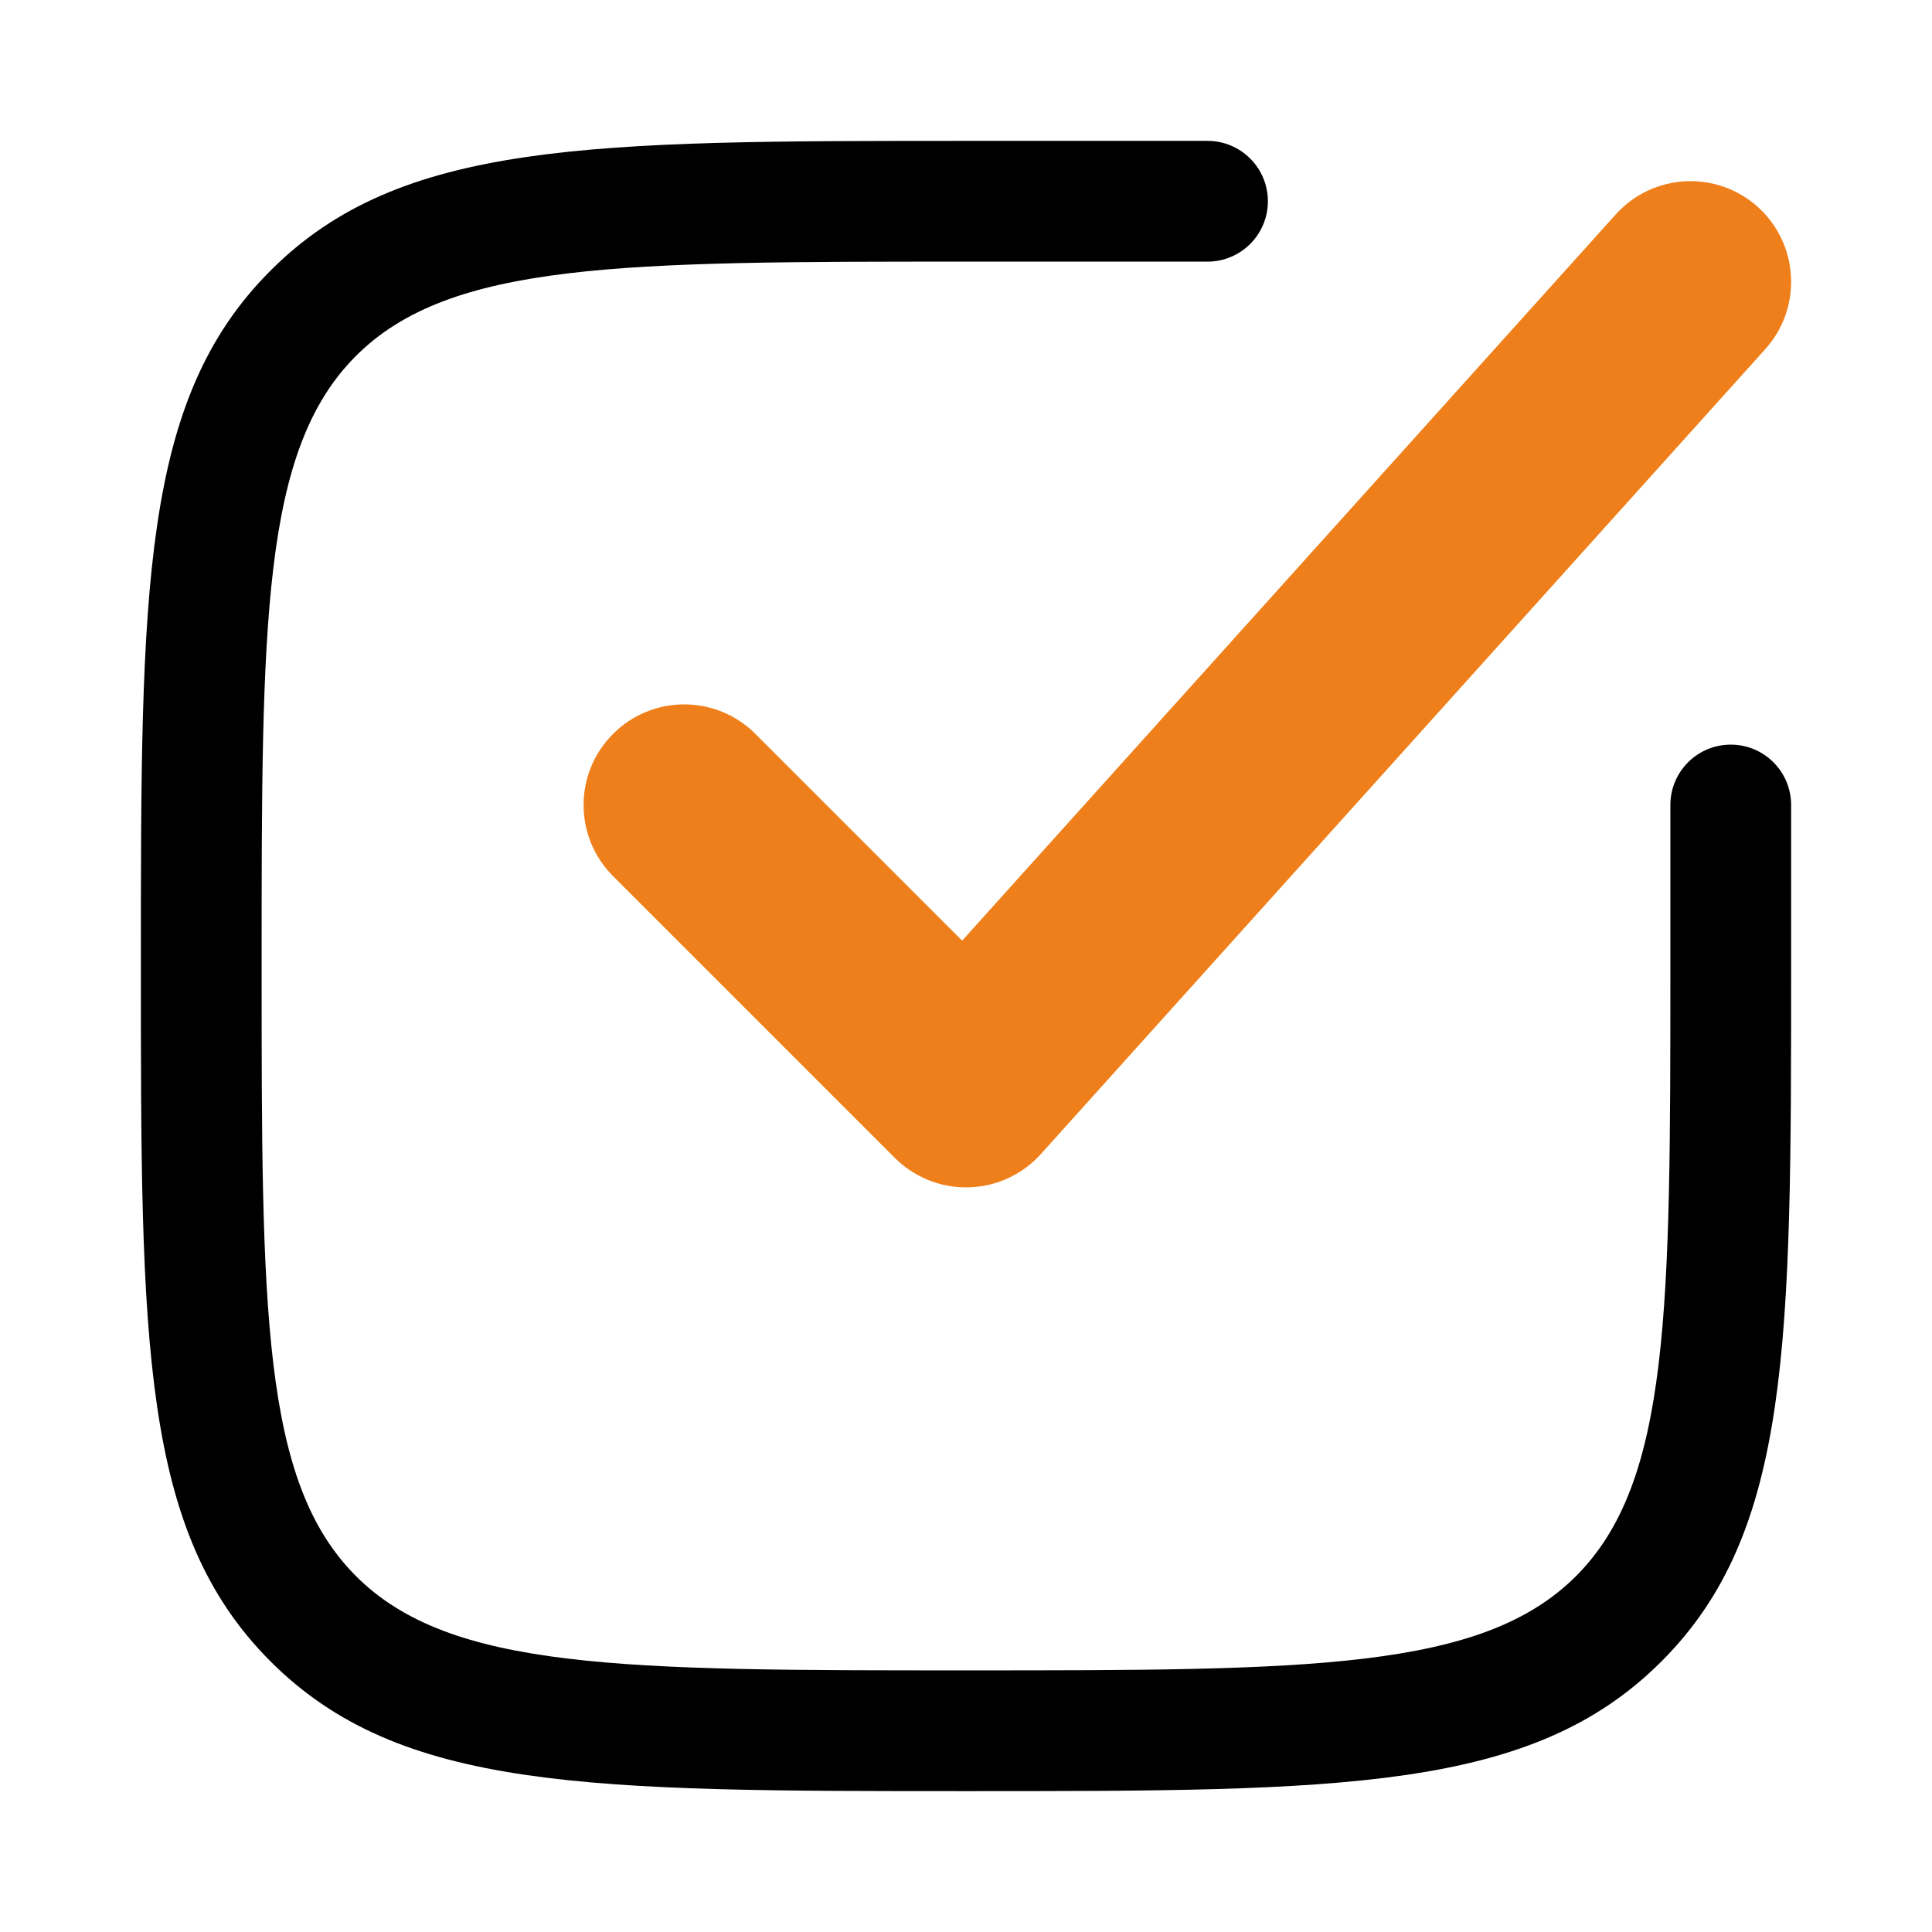
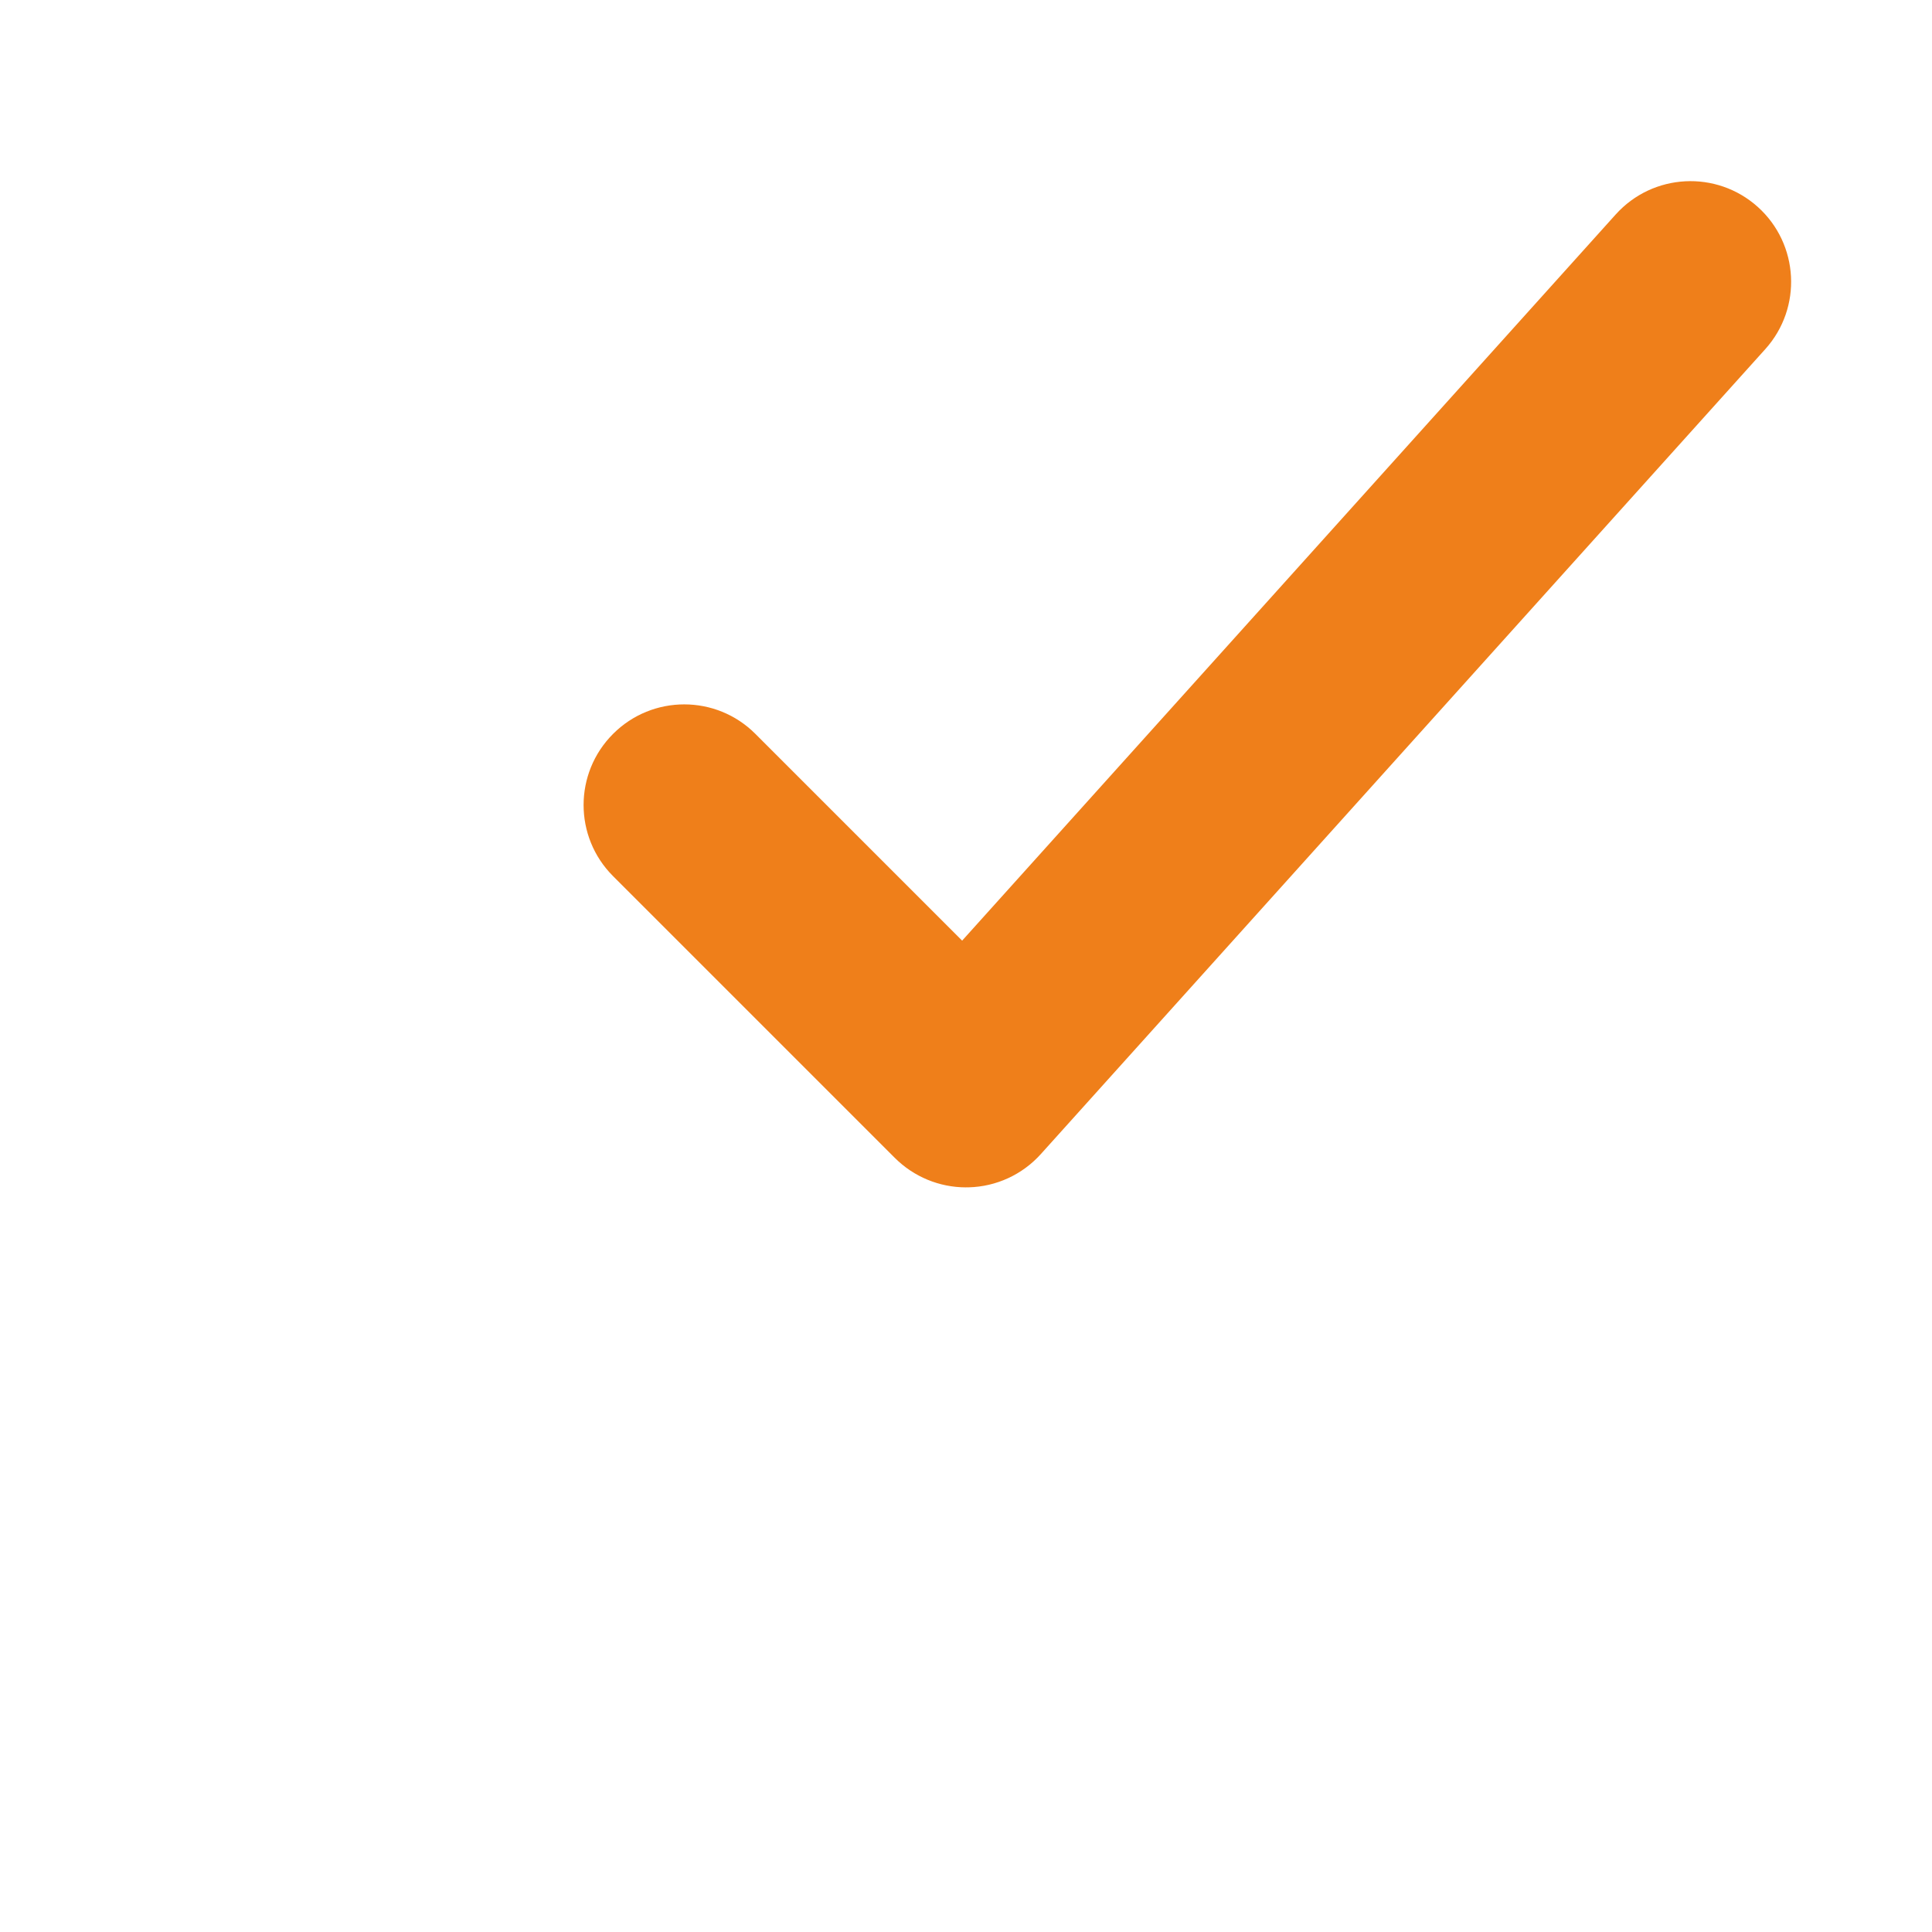
<svg xmlns="http://www.w3.org/2000/svg" id="Layer_1" viewBox="0 0 48 48">
  <defs>
    <style>
      .cls-1 {
        fill: #ef7f1a;
      }
    </style>
  </defs>
-   <path d="M24,44.5c-9.359,0-14.056,0-17.278-3.222-3.222-3.223-3.222-7.92-3.222-17.278s0-14.057,3.222-17.278c3.221-3.222,7.919-3.222,17.278-3.222h6c.828,0,1.5.671,1.5,1.5s-.672,1.5-1.5,1.5h-6c-8.531,0-12.813,0-15.157,2.343s-2.343,6.625-2.343,15.157,0,12.813,2.343,15.157c2.343,2.343,6.625,2.343,15.157,2.343s12.813,0,15.157-2.343c2.343-2.344,2.343-6.626,2.343-15.157v-4c0-.829.672-1.5,1.5-1.5s1.5.671,1.5,1.5v4c0,9.358,0,14.056-3.222,17.278-3.223,3.222-7.92,3.222-17.278,3.222Z" />
  <path class="cls-1" d="M24,29.5c-.662,0-1.298-.263-1.768-.732l-7-7c-.977-.976-.977-2.559,0-3.535.976-.977,2.56-.977,3.535,0l5.137,5.137L40.142,5.328c.924-1.026,2.503-1.109,3.531-.186,1.025.924,1.109,2.504.186,3.531l-18,20c-.459.51-1.107.809-1.792.826-.022,0-.044,0-.066,0Z" />
</svg>